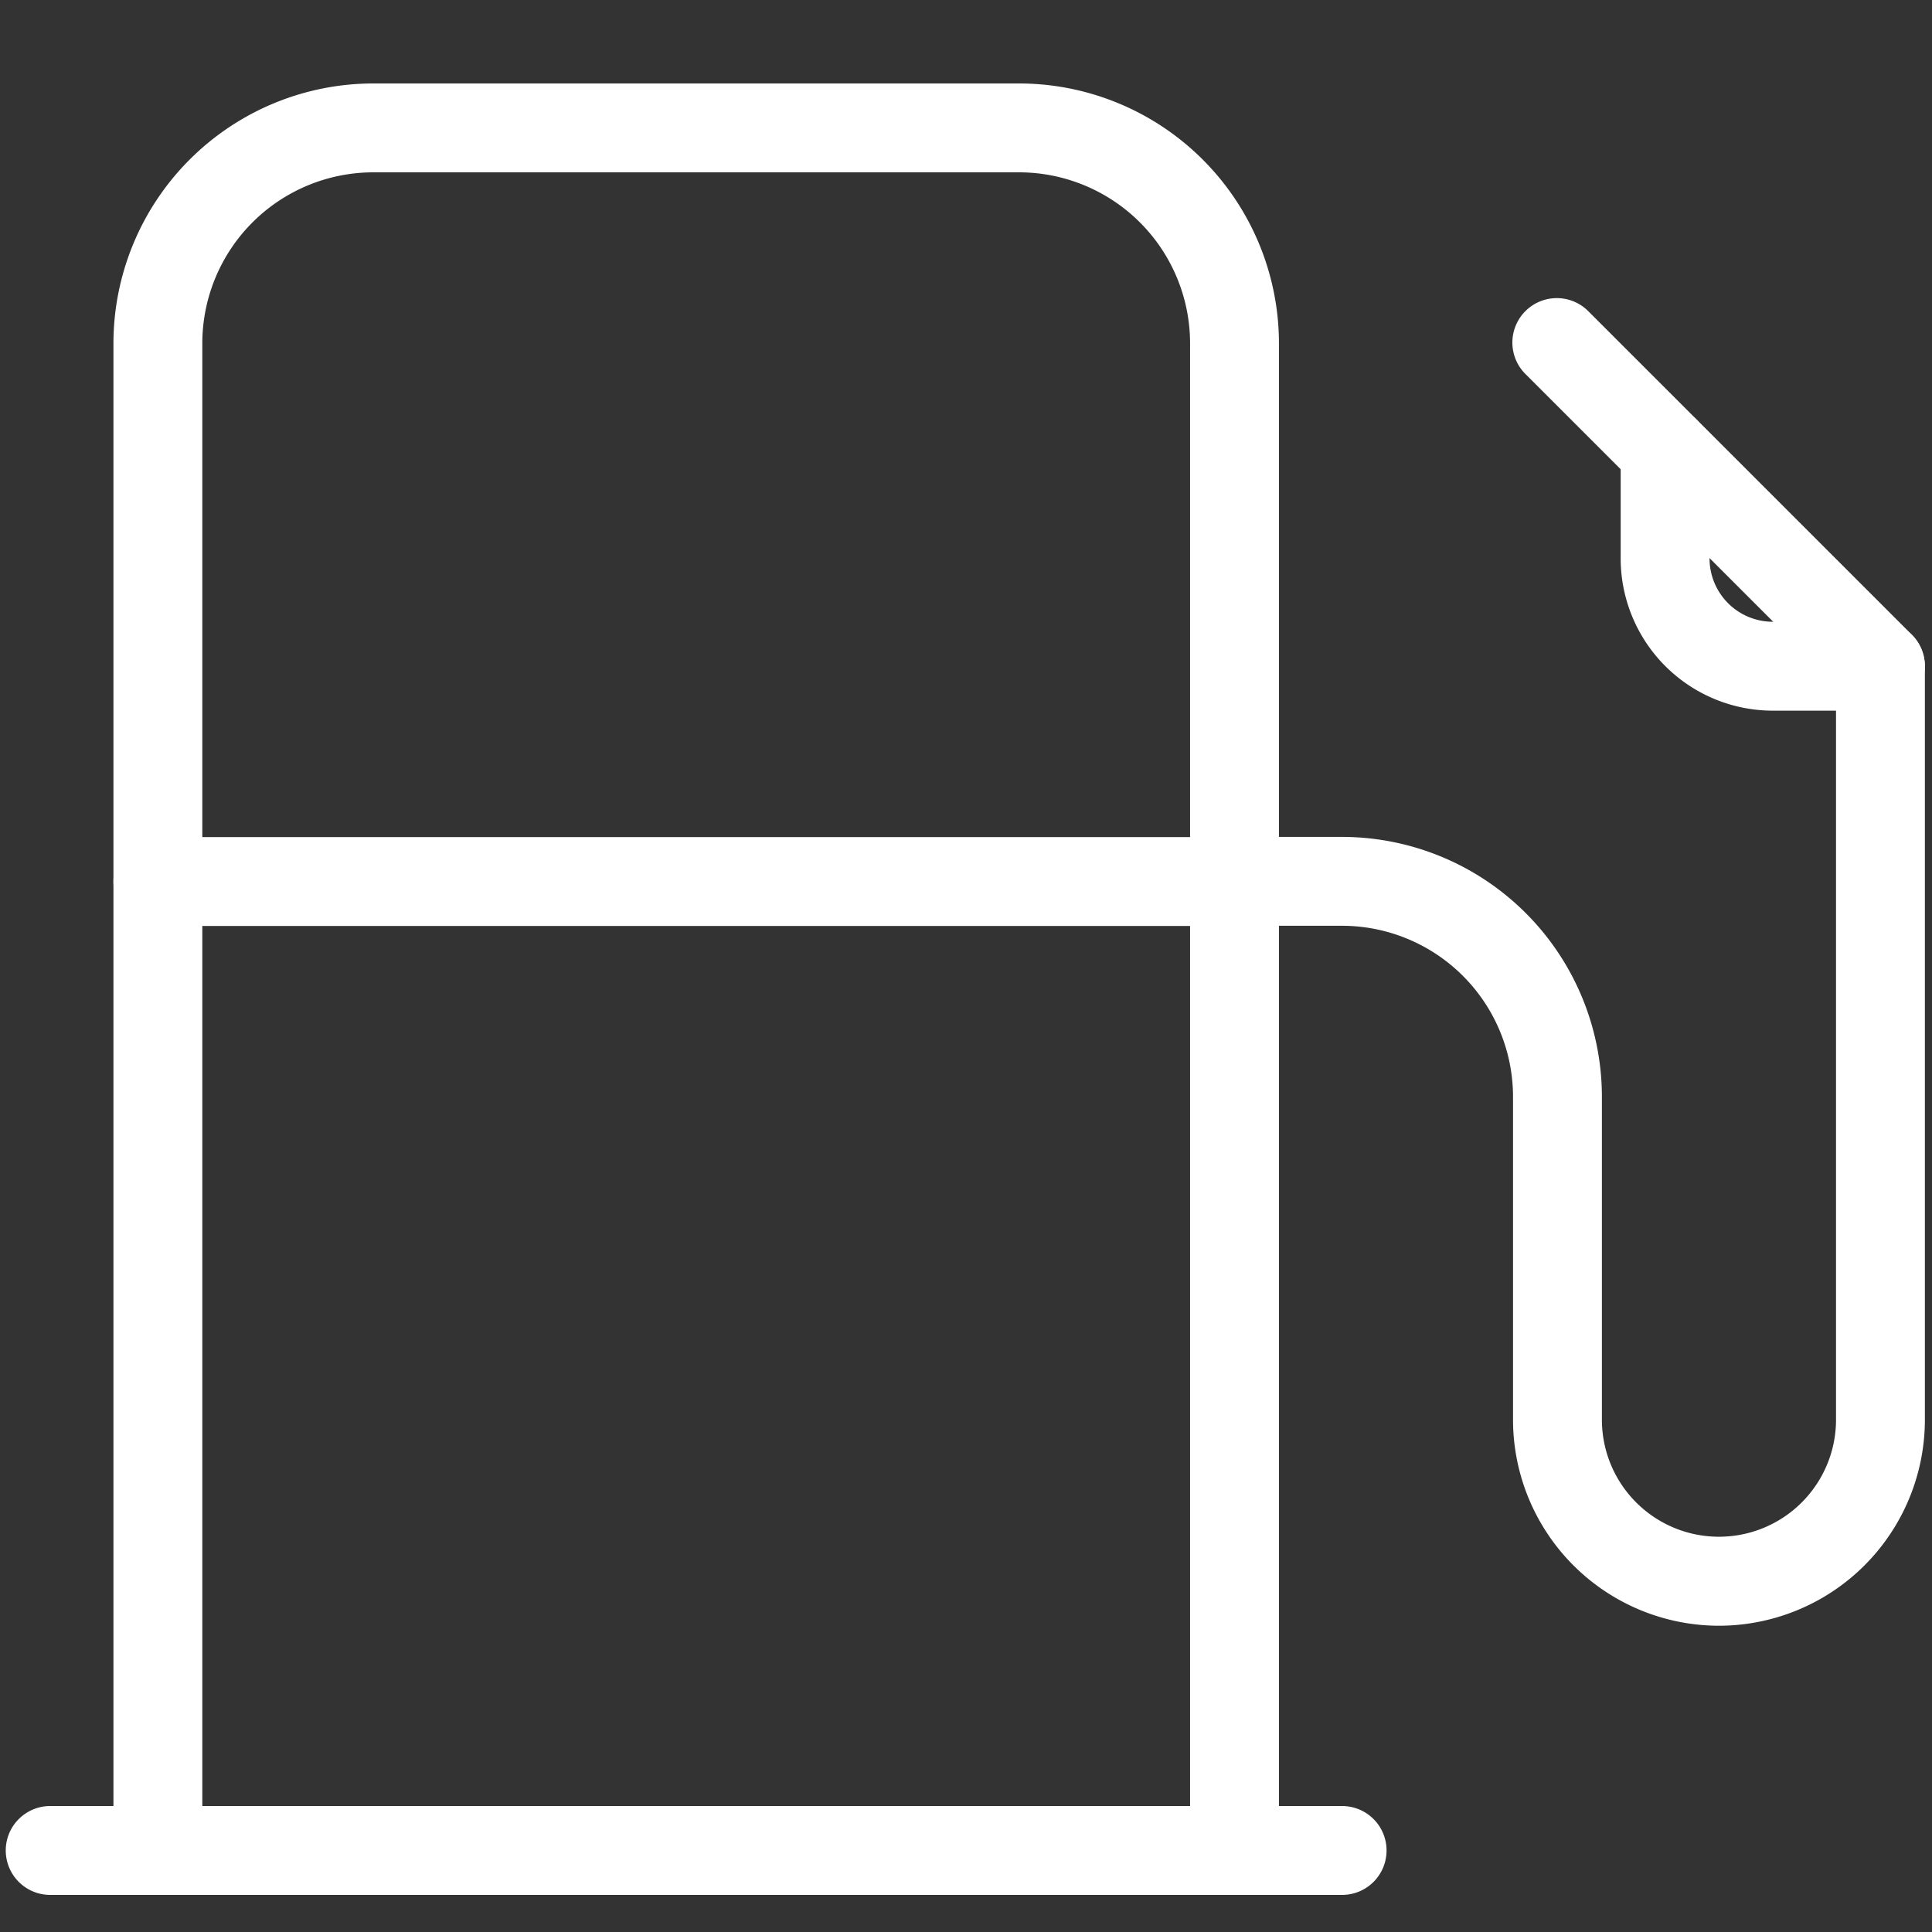
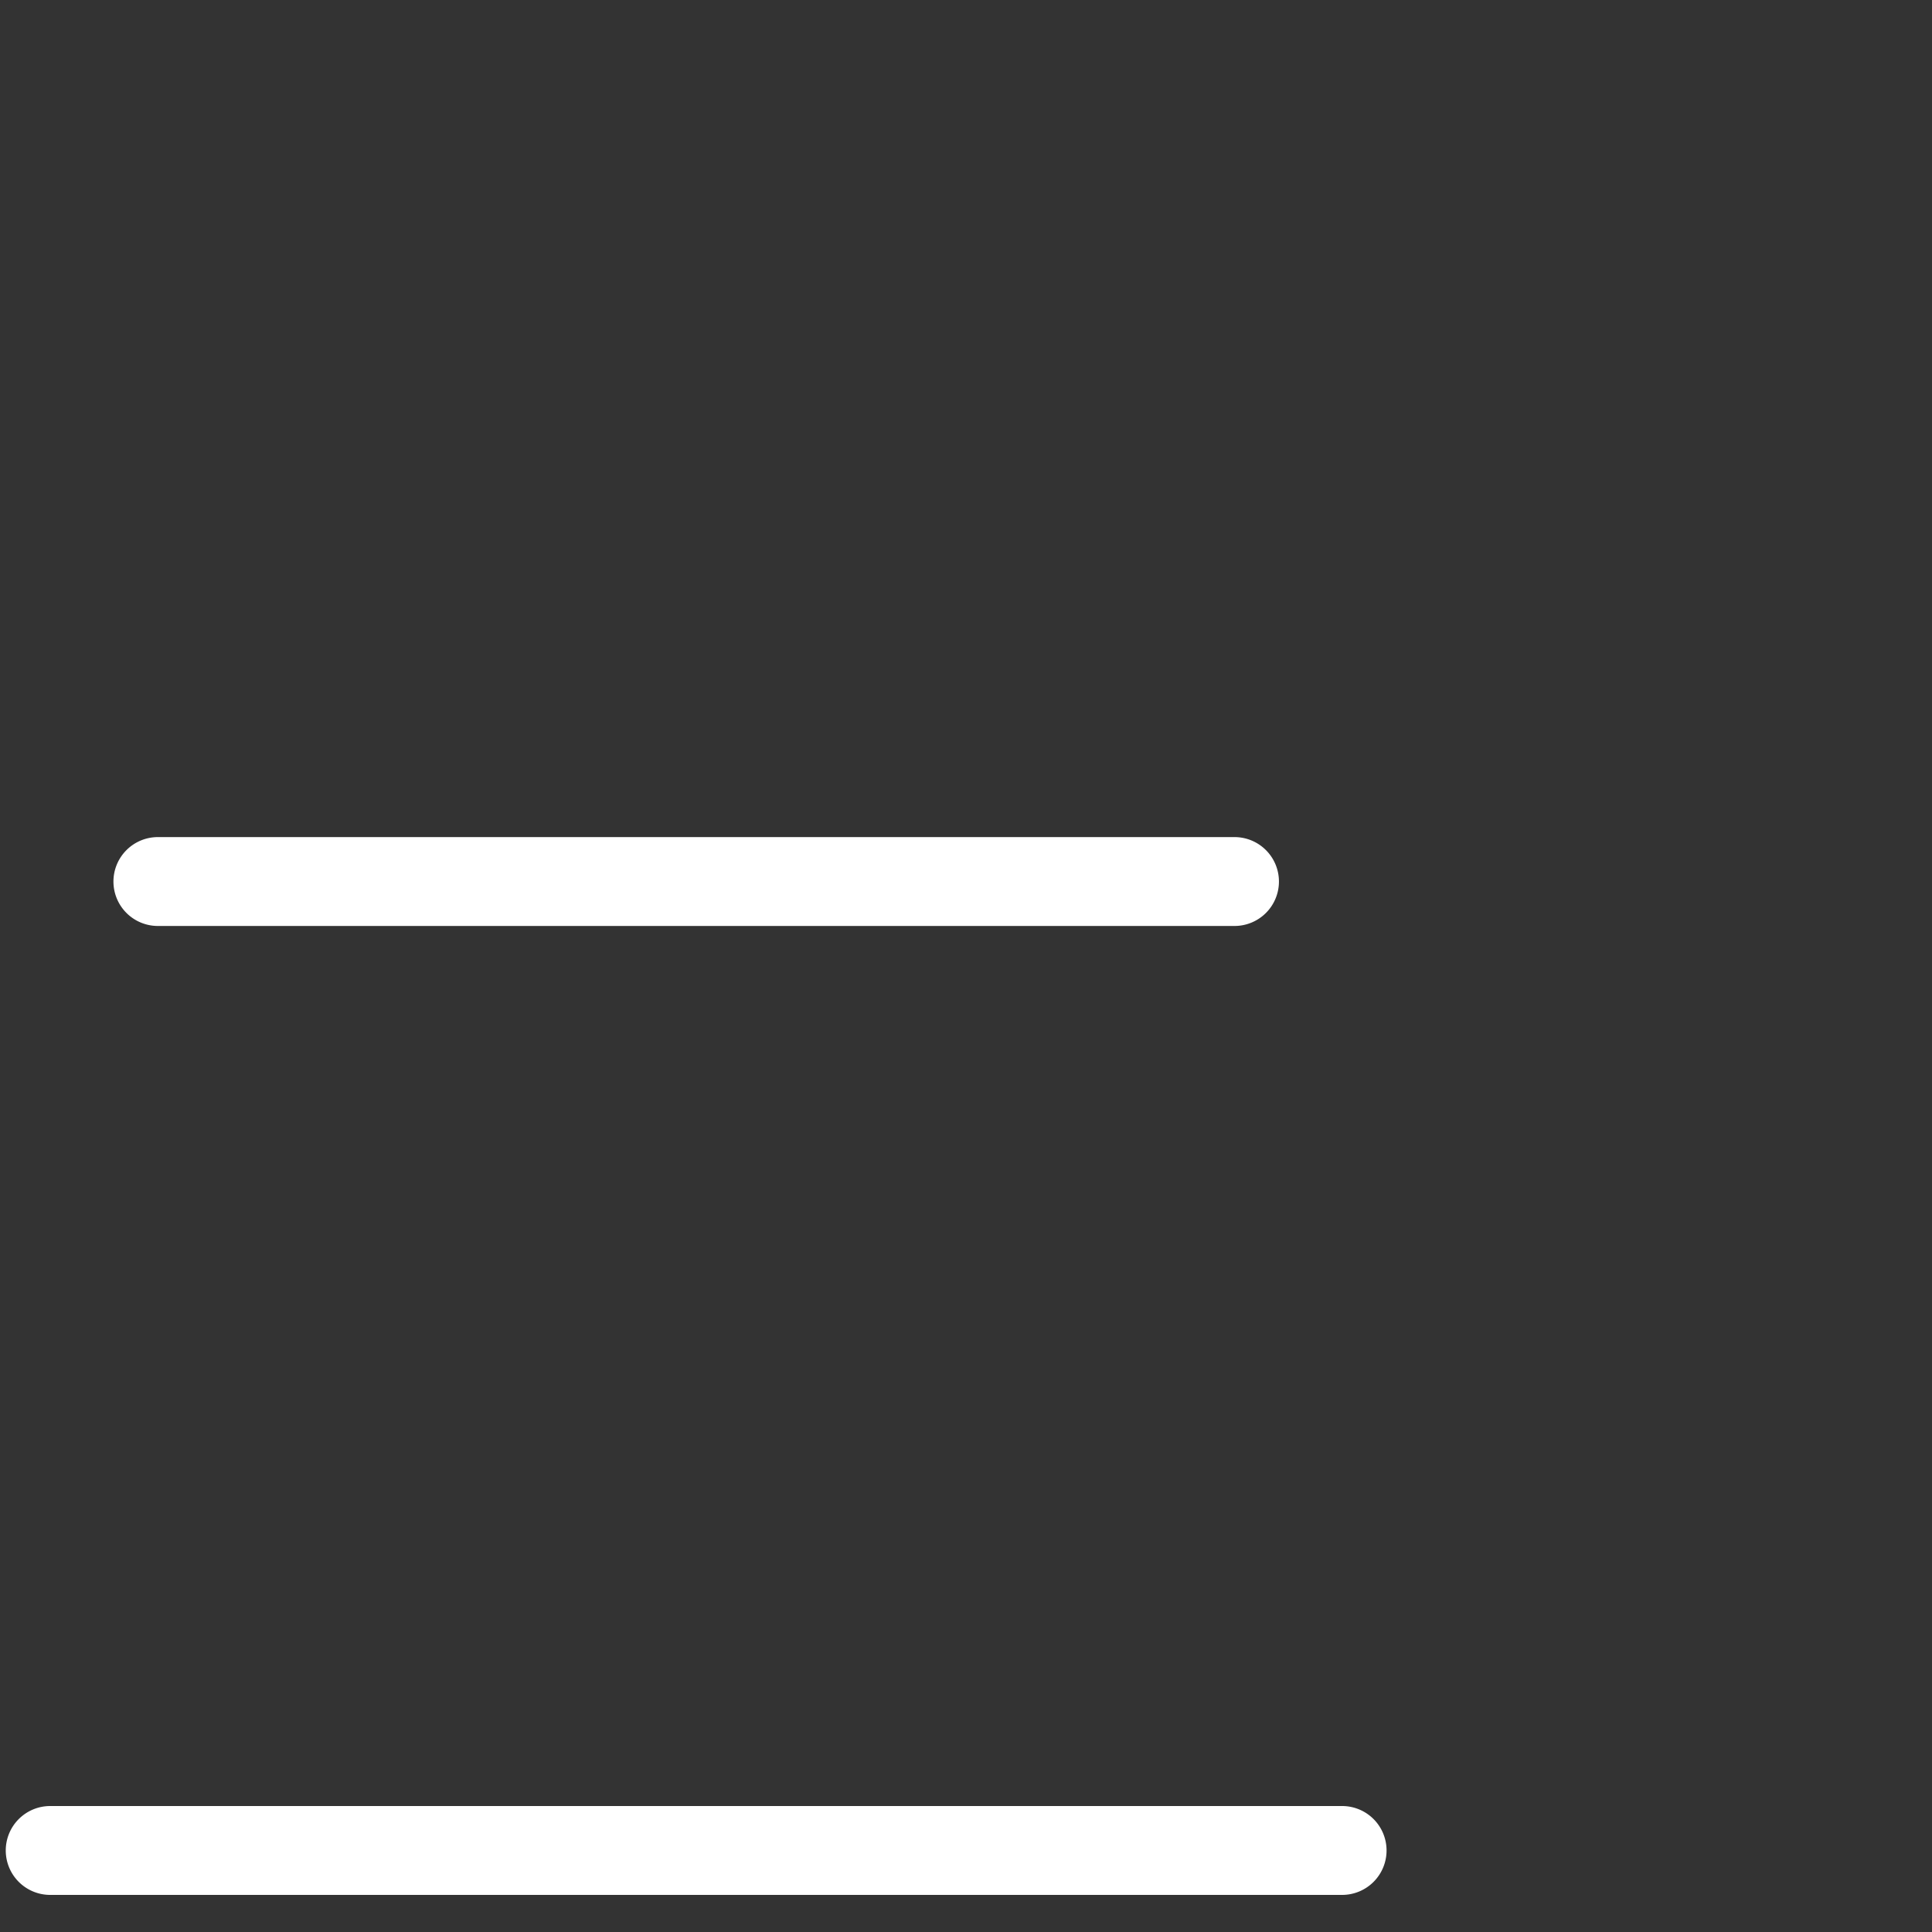
<svg xmlns="http://www.w3.org/2000/svg" width="50" height="50" viewBox="0 0 50 50">
  <rect x="0" y="0" width="50" height="50" fill="#333333" stroke="none" />
  <g id="Group_3112" data-name="Group 3112" transform="translate(4833 5793)">
-     <rect id="Rectangle_2630" data-name="Rectangle 2630" width="50" height="50" transform="translate(-4833 -5793)" fill="#fab270" opacity="0" />
    <g id="Group_3111" data-name="Group 3111" transform="translate(-1.577 -60.817)">
-       <path id="Path_5420" data-name="Path 5420" d="M26.538,39.192a5.335,5.335,0,0,1-5.329-5.329V25.5a4.428,4.428,0,0,0-4.423-4.423H14a1.15,1.15,0,0,1,0-2.3h2.786A6.73,6.73,0,0,1,23.509,25.5v8.359a3.029,3.029,0,0,0,6.059,0V14.835L21.546,6.813a1.15,1.15,0,1,1,1.626-1.626l8.359,8.359a1.15,1.15,0,0,1,.337.813v19.5A5.335,5.335,0,0,1,26.538,39.192Z" transform="translate(-4813.475 -5729.301)" fill="#fff" />
-       <path id="Path_5421" data-name="Path 5421" d="M31.863,49.73a1.15,1.15,0,0,1-1.15-1.15V9.573A4.428,4.428,0,0,0,26.29,5.15H9.573A4.428,4.428,0,0,0,5.15,9.573V48.58a1.15,1.15,0,1,1-2.3,0V9.573A6.73,6.73,0,0,1,9.573,2.85H26.29a6.73,6.73,0,0,1,6.723,6.723V48.58A1.15,1.15,0,0,1,31.863,49.73Z" transform="translate(-4831.337 -5732.873)" fill="#fff" />
      <path id="Line_342" data-name="Line 342" d="M33.435,1.15H0A1.15,1.15,0,0,1-1.15,0,1.15,1.15,0,0,1,0-1.15H33.435A1.15,1.15,0,0,1,34.585,0,1.15,1.15,0,0,1,33.435,1.15Z" transform="translate(-4830.124 -5684.293)" fill="#fff" />
-       <path id="Path_5422" data-name="Path 5422" d="M23.573,13.723H20.786A3.941,3.941,0,0,1,16.85,9.786V7a1.15,1.15,0,1,1,2.3,0V9.786a1.638,1.638,0,0,0,1.636,1.636h2.786a1.15,1.15,0,0,1,0,2.3Z" transform="translate(-4806.33 -5727.514)" fill="#fff" />
      <path id="Line_343" data-name="Line 343" d="M27.863,1.15H0A1.15,1.15,0,0,1-1.15,0,1.15,1.15,0,0,1,0-1.15H27.863A1.15,1.15,0,0,1,29.013,0,1.15,1.15,0,0,1,27.863,1.15Z" transform="translate(-4827.337 -5709.369)" fill="#fff" />
    </g>
  </g>
</svg>